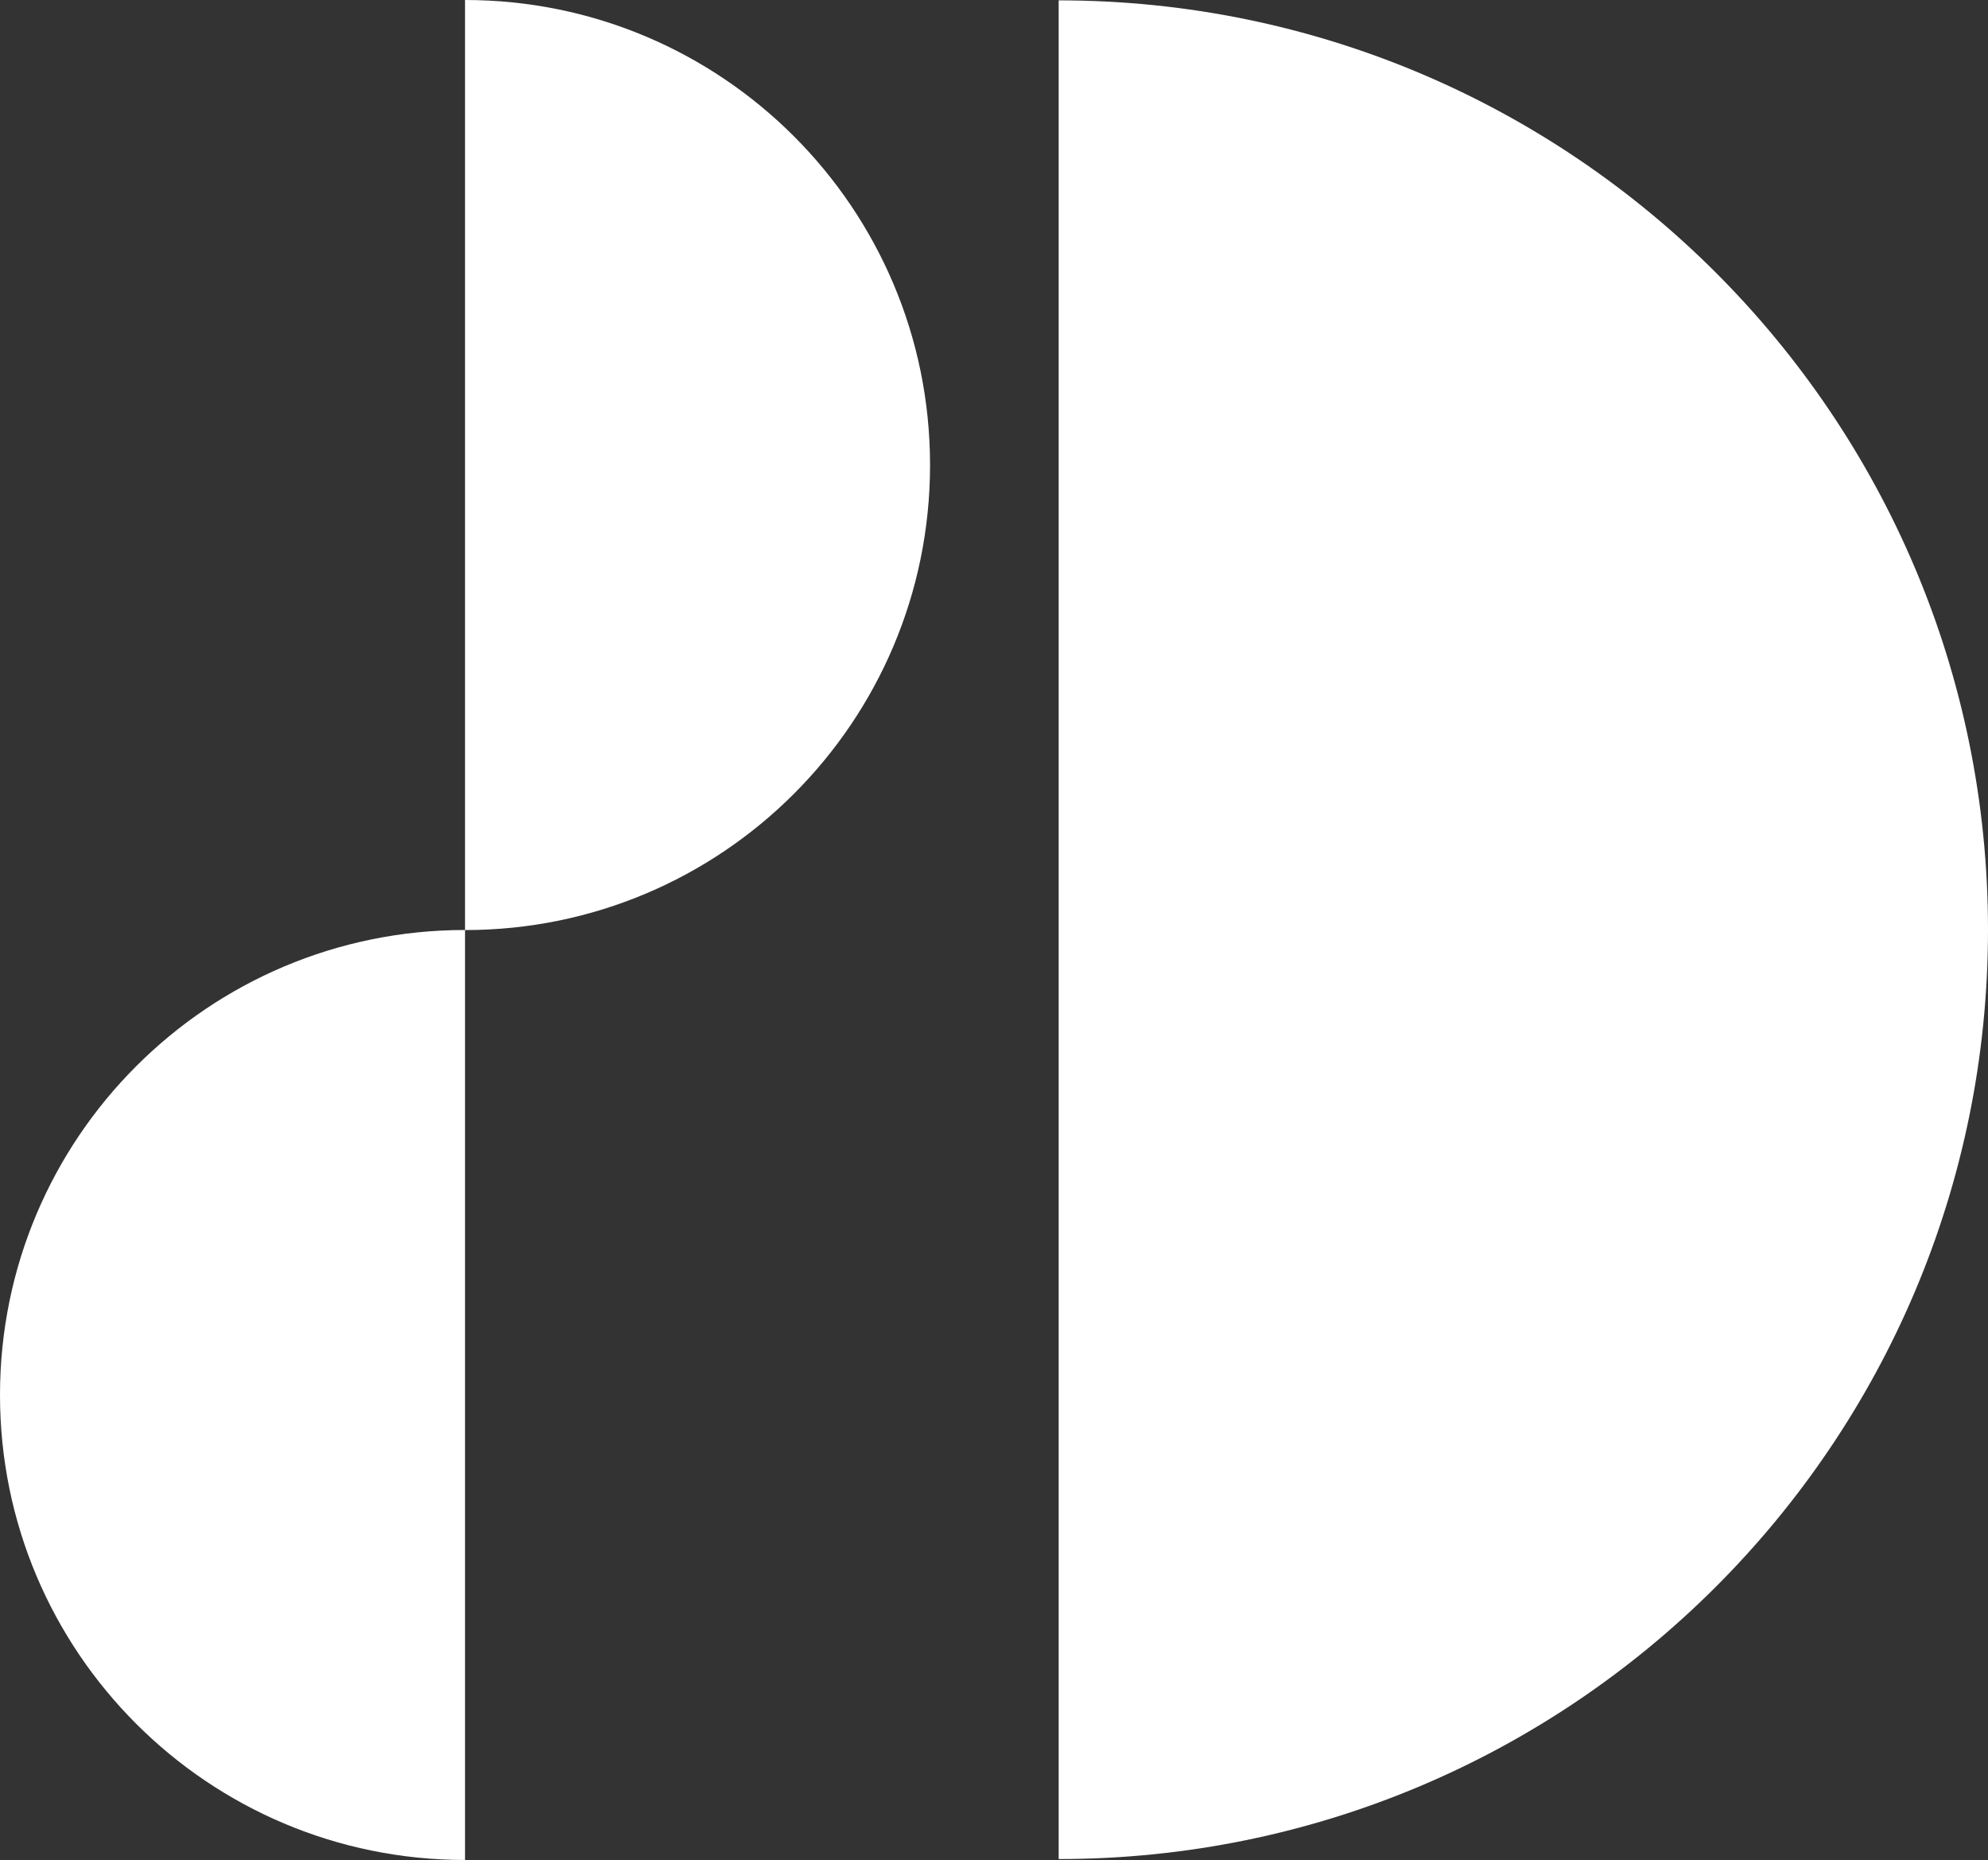
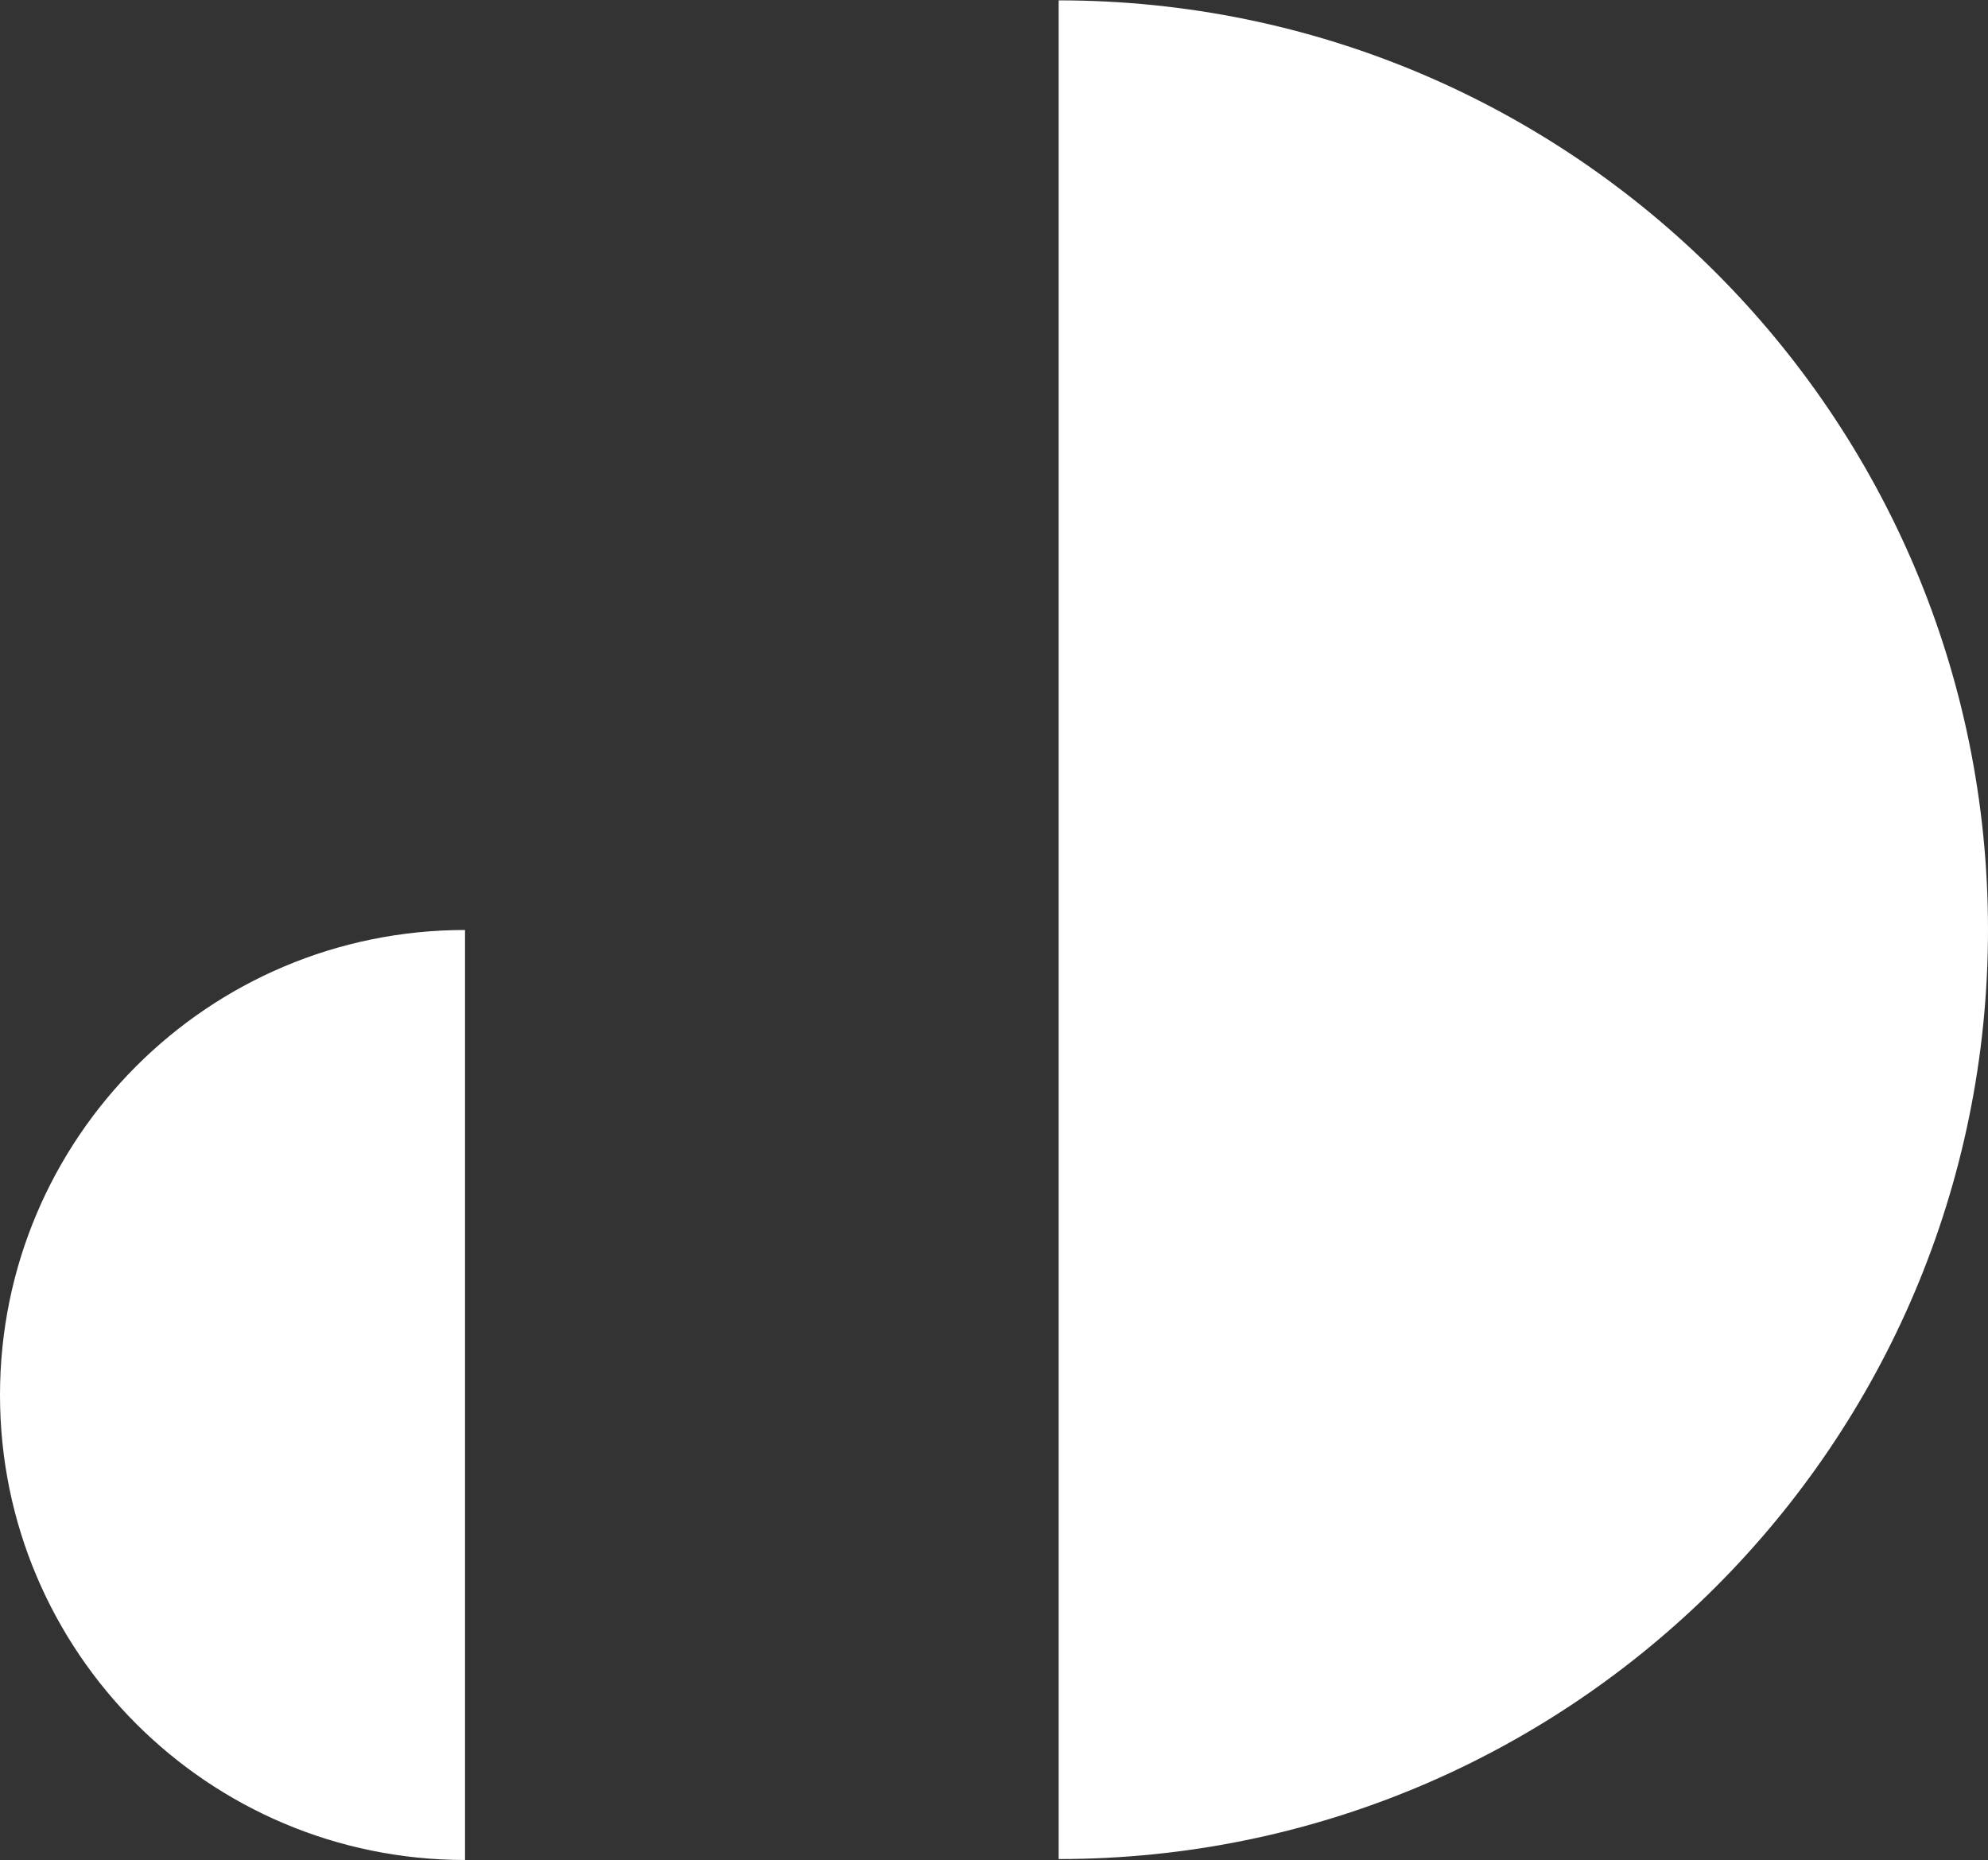
<svg xmlns="http://www.w3.org/2000/svg" id="Layer_2" data-name="Layer 2" viewBox="0 0 279.16 261.18">
  <rect x="0" y="0" width="279.16" height="261.18" fill="#333333" stroke="none" />
  <defs>
    <style>
      .cls-1 {
        fill: #fff;
        stroke-width: 0px;
      }
    </style>
  </defs>
  <g id="Livello_1" data-name="Livello 1">
    <path class="cls-1" d="M148.66,261.05c72.07,0,130.5-58.43,130.5-130.5S220.73.05,148.66.05v260.99Z" />
-     <path class="cls-1" d="M65.3,261.18C29.23,261.18,0,231.95,0,195.89s29.23-65.3,65.3-65.3v130.59Z" />
-     <path class="cls-1" d="M65.3,0c36.06,0,65.3,29.23,65.3,65.3s-29.23,65.3-65.3,65.3V0Z" />
+     <path class="cls-1" d="M65.3,261.18C29.23,261.18,0,231.95,0,195.89s29.23-65.3,65.3-65.3v130.59" />
  </g>
</svg>